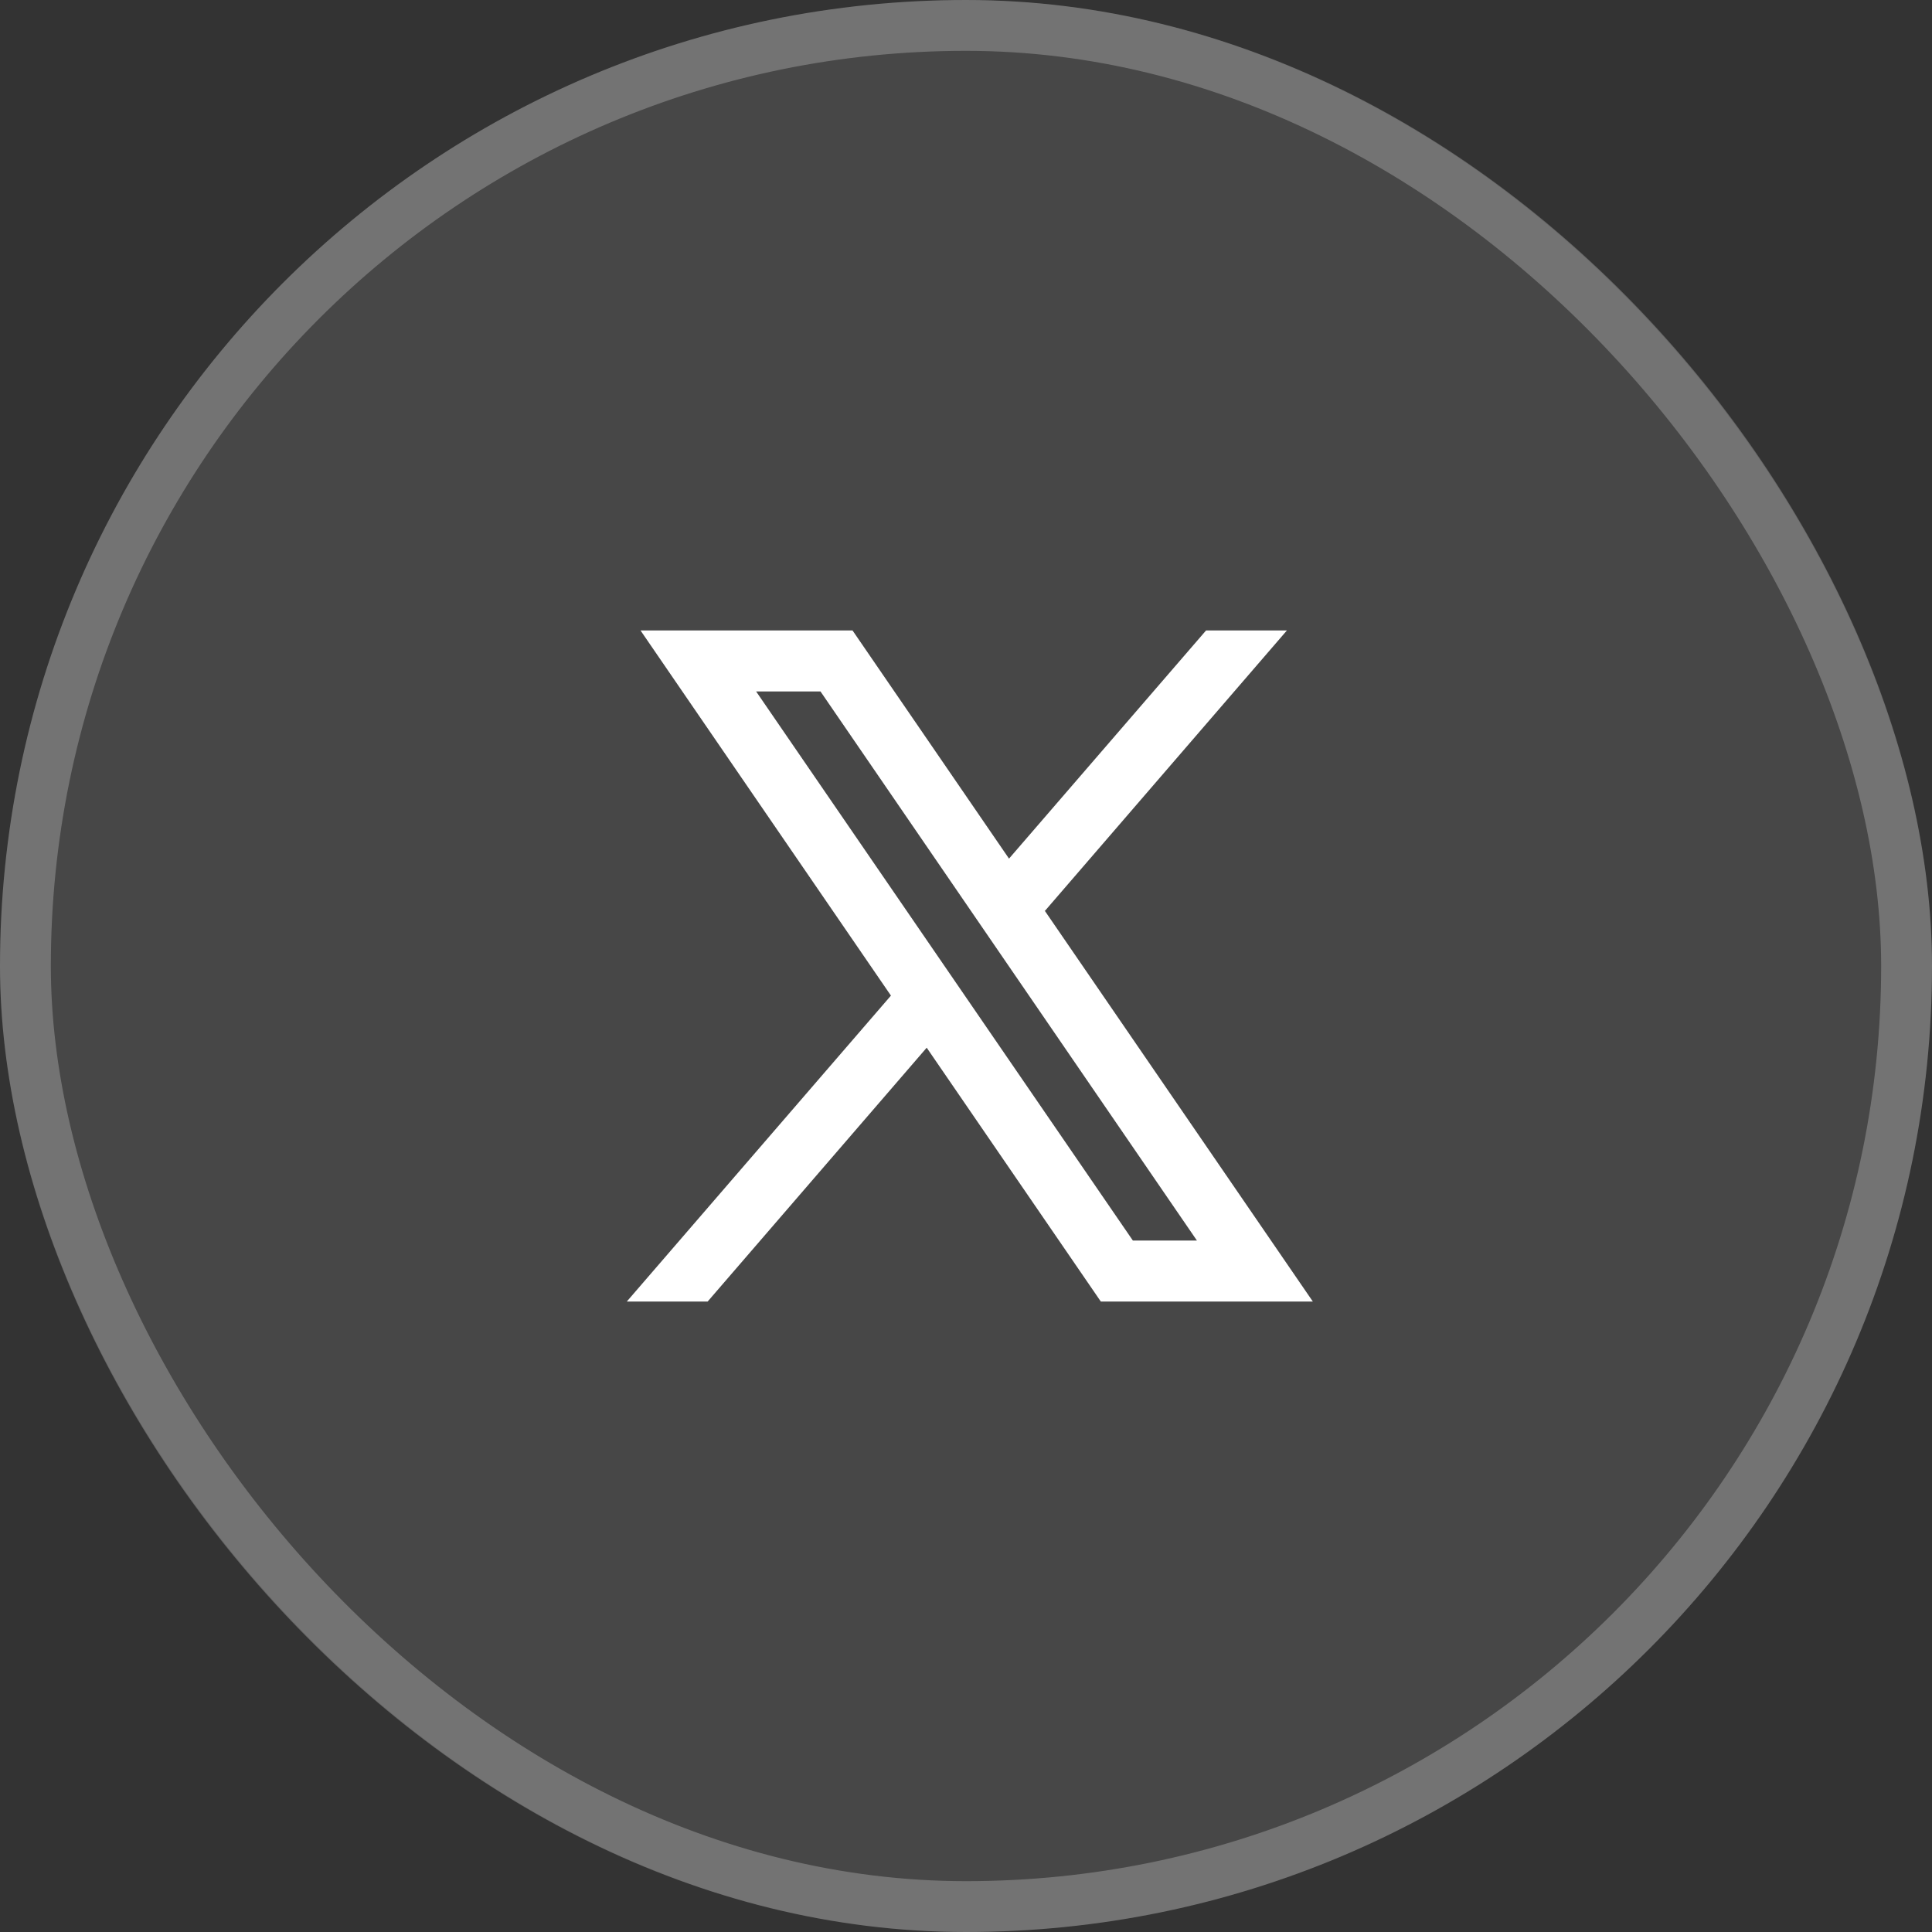
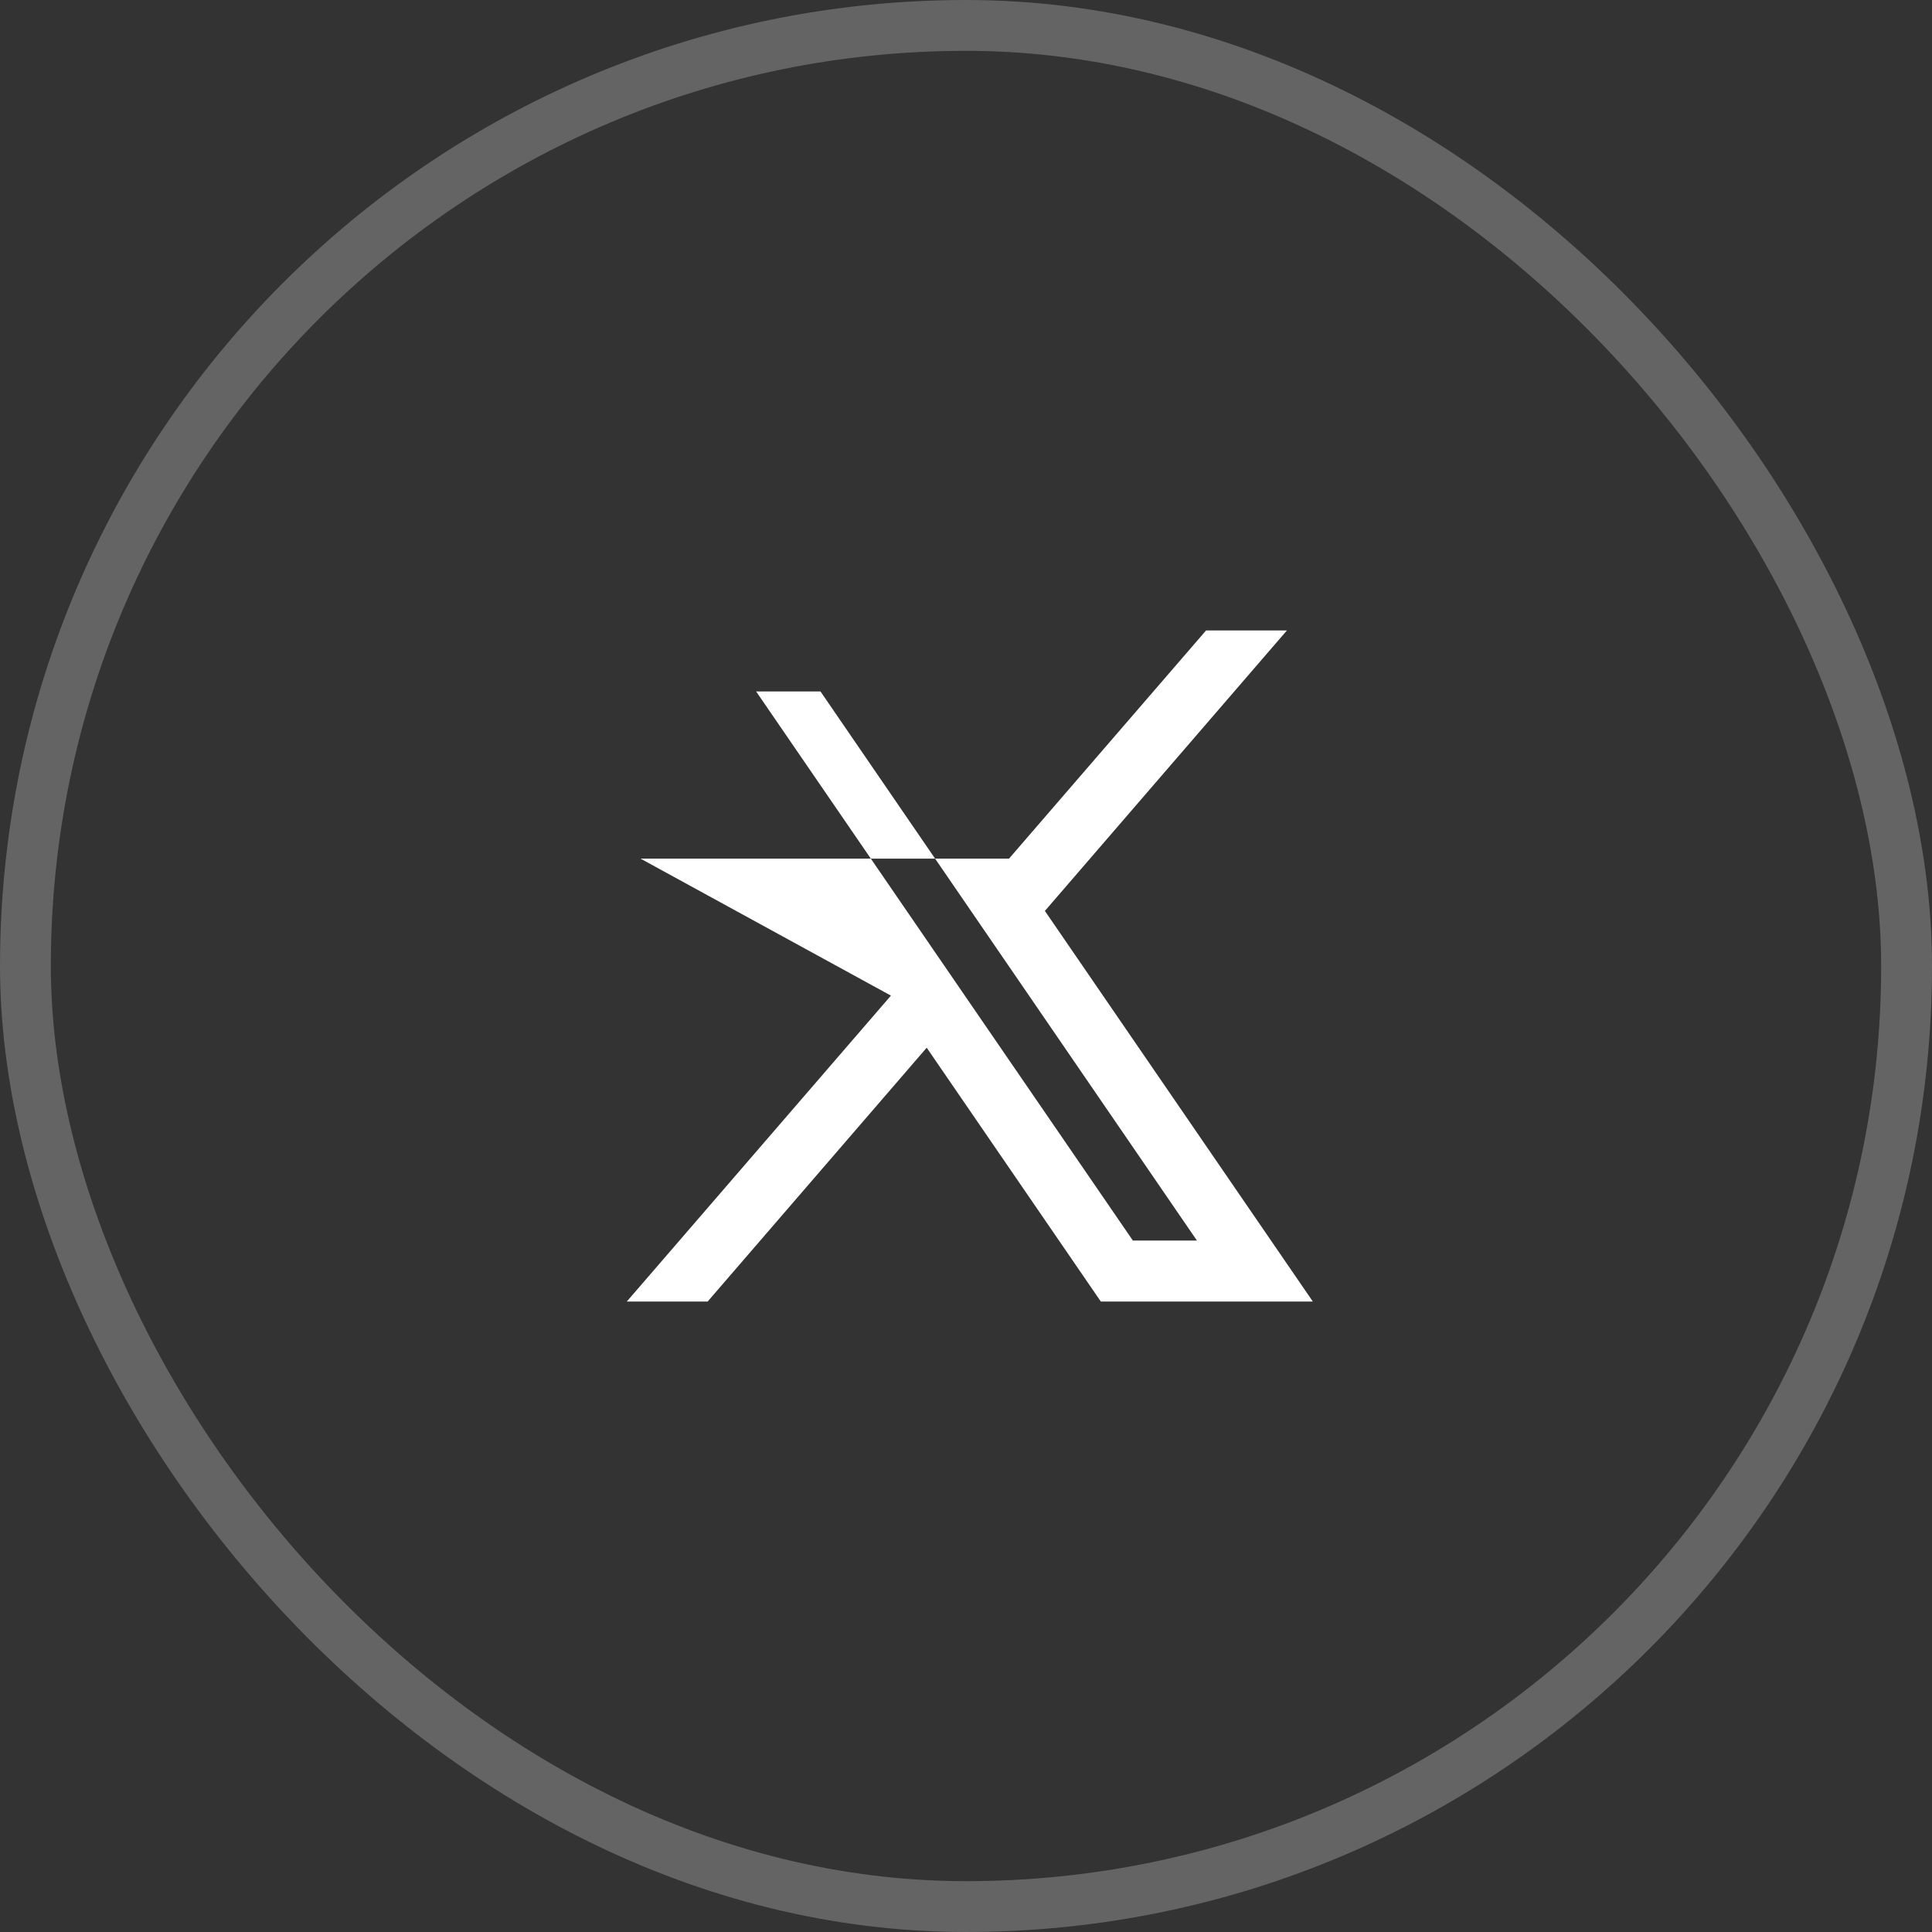
<svg xmlns="http://www.w3.org/2000/svg" width="38" height="38" viewBox="0 0 38 38" fill="none">
  <rect x="0" y="0" width="38" height="38" fill="#333333" stroke="none" />
-   <rect width="38" height="38" rx="19" fill="white" fill-opacity="0.1" />
  <rect x="0.5" y="0.5" width="37" height="37" rx="18.5" stroke="white" stroke-opacity="0.24" />
-   <path d="M25.822 25.6L20.545 17.907L20.554 17.914L25.312 12.4H23.722L19.846 16.888L16.768 12.4H12.598L17.524 19.583L17.524 19.582L12.328 25.6H13.918L18.227 20.607L21.652 25.6H25.822ZM16.138 13.6L23.542 24.4H22.282L14.872 13.6H16.138Z" fill="white" />
+   <path d="M25.822 25.6L20.545 17.907L20.554 17.914L25.312 12.4H23.722L19.846 16.888H12.598L17.524 19.583L17.524 19.582L12.328 25.6H13.918L18.227 20.607L21.652 25.6H25.822ZM16.138 13.6L23.542 24.4H22.282L14.872 13.6H16.138Z" fill="white" />
</svg>